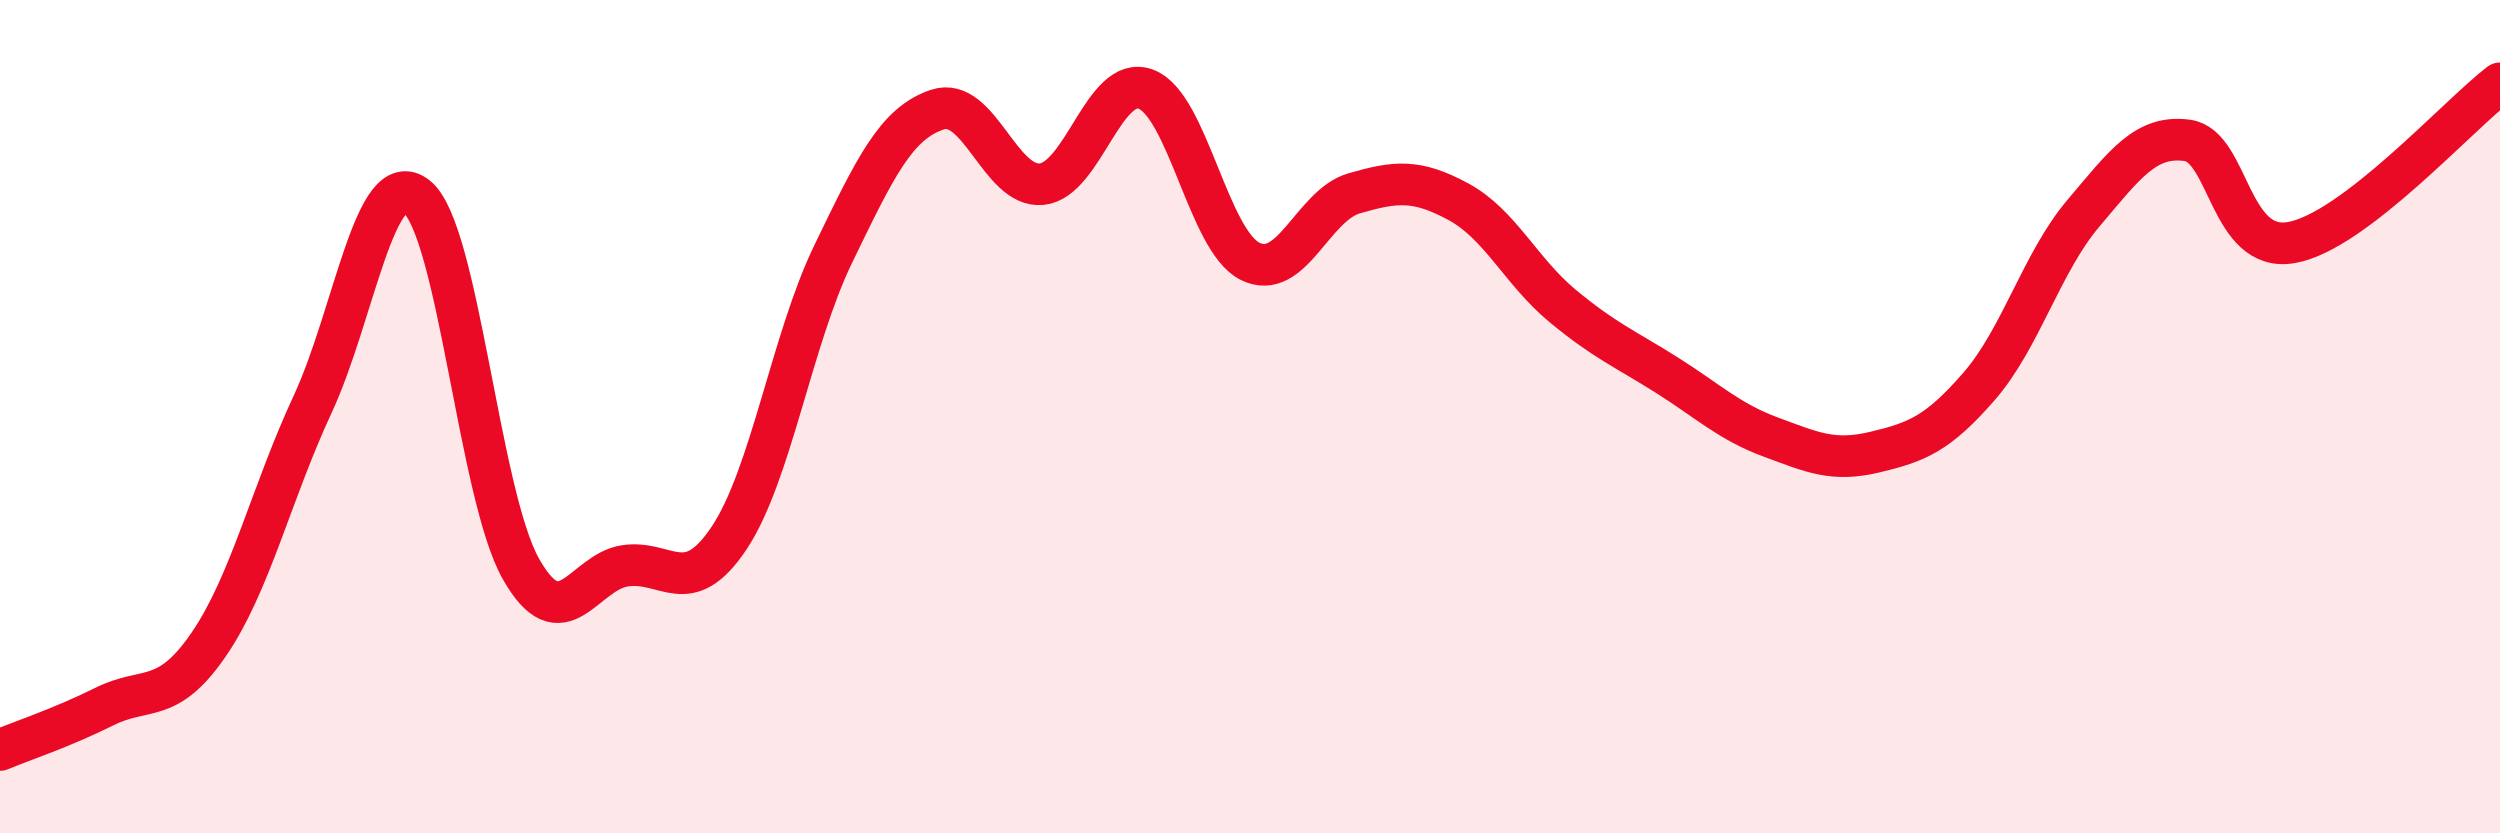
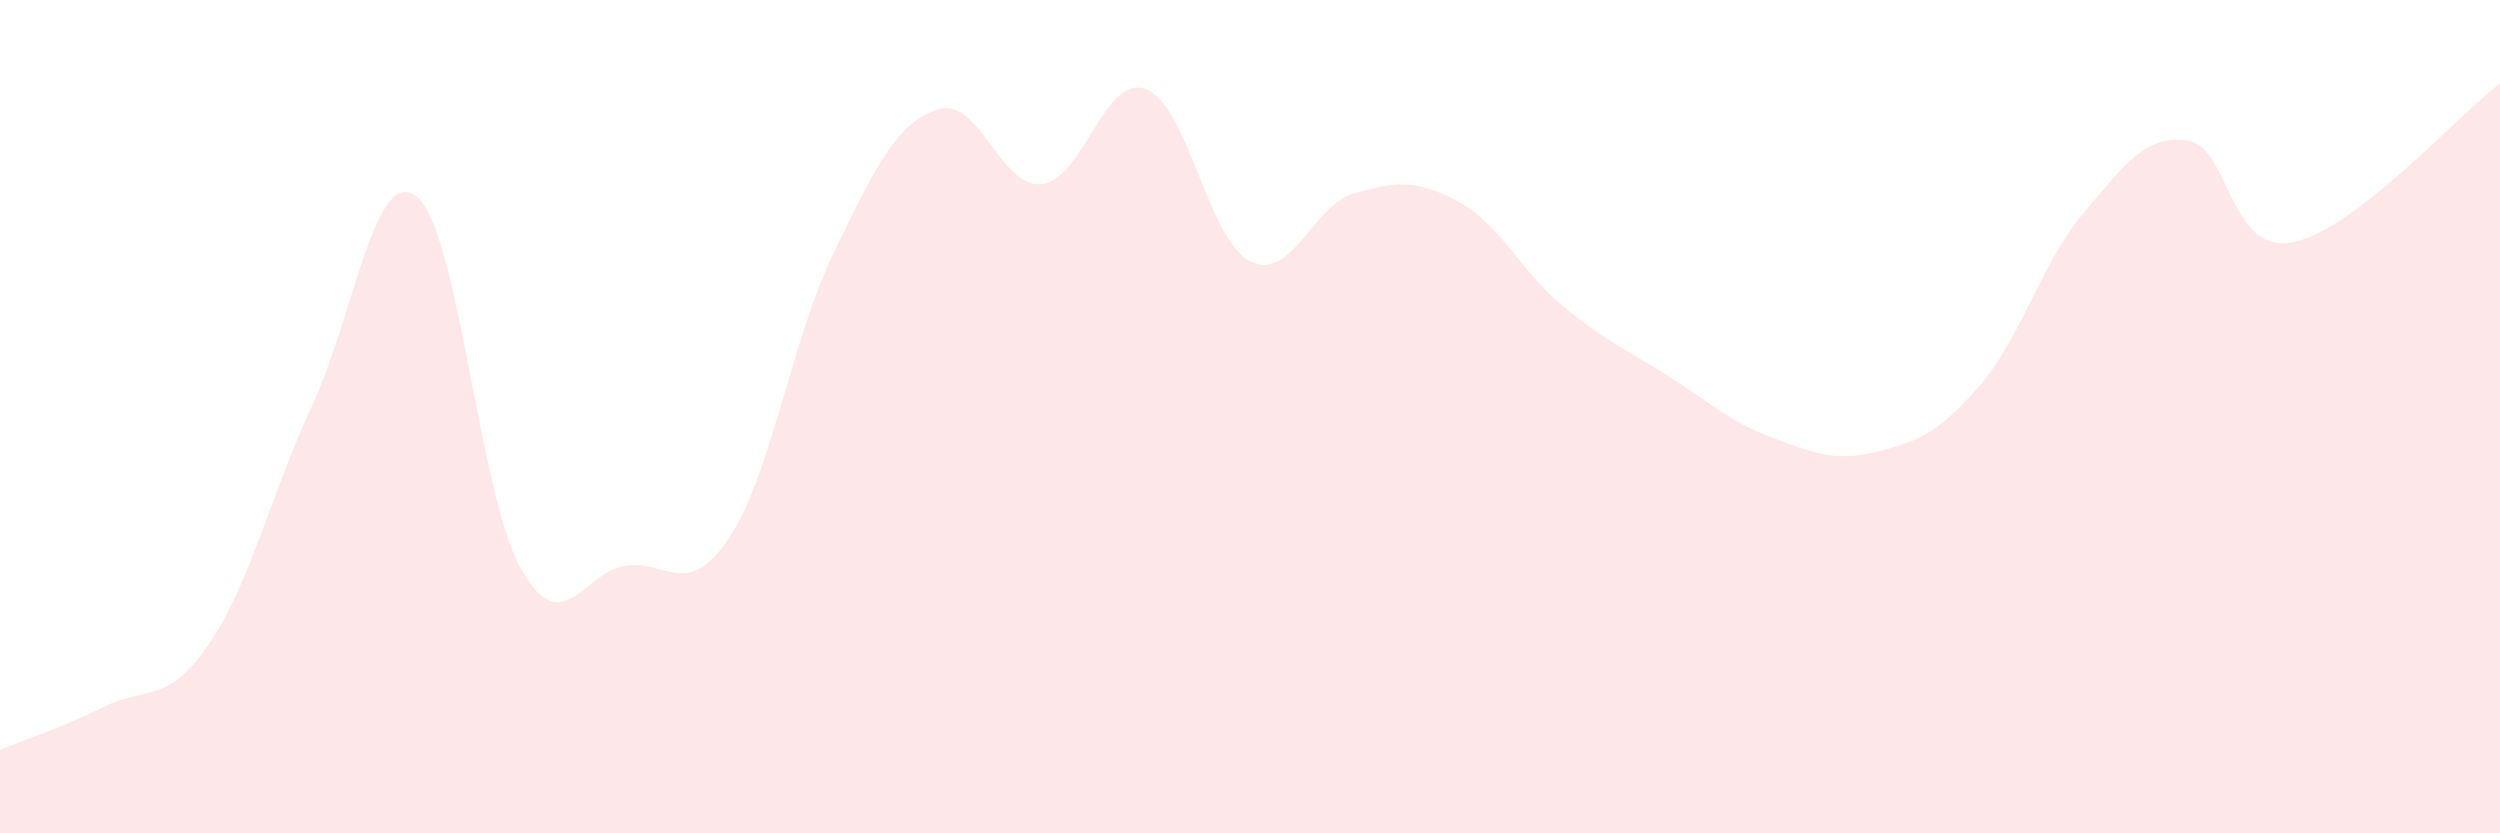
<svg xmlns="http://www.w3.org/2000/svg" width="60" height="20" viewBox="0 0 60 20">
  <path d="M 0,18 C 0.5,17.79 1.5,17.46 2.5,16.96 C 3.5,16.46 4,16.93 5,15.48 C 6,14.03 6.5,11.86 7.5,9.71 C 8.5,7.56 9,3.93 10,4.72 C 11,5.51 11.5,11.88 12.5,13.65 C 13.5,15.42 14,13.73 15,13.58 C 16,13.43 16.5,14.41 17.5,12.91 C 18.5,11.41 19,8.15 20,6.09 C 21,4.03 21.5,2.96 22.5,2.63 C 23.5,2.3 24,4.52 25,4.42 C 26,4.32 26.5,1.77 27.5,2.14 C 28.5,2.51 29,5.77 30,6.27 C 31,6.77 31.5,4.93 32.5,4.64 C 33.5,4.35 34,4.3 35,4.84 C 36,5.38 36.5,6.51 37.5,7.34 C 38.5,8.17 39,8.37 40,9 C 41,9.63 41.5,10.12 42.5,10.49 C 43.5,10.86 44,11.09 45,10.85 C 46,10.61 46.5,10.42 47.5,9.27 C 48.5,8.12 49,6.3 50,5.12 C 51,3.94 51.5,3.23 52.5,3.37 C 53.5,3.51 53.5,6.09 55,5.82 C 56.5,5.55 59,2.76 60,2L60 20L0 20Z" fill="#EB0A25" opacity="0.1" stroke-linecap="round" stroke-linejoin="round" />
-   <path d="M 0,18 C 0.5,17.79 1.5,17.46 2.5,16.96 C 3.5,16.46 4,16.93 5,15.48 C 6,14.03 6.5,11.86 7.5,9.71 C 8.5,7.56 9,3.93 10,4.72 C 11,5.51 11.5,11.88 12.5,13.65 C 13.5,15.42 14,13.73 15,13.58 C 16,13.43 16.5,14.41 17.5,12.91 C 18.5,11.41 19,8.15 20,6.09 C 21,4.03 21.5,2.96 22.5,2.63 C 23.5,2.3 24,4.52 25,4.42 C 26,4.32 26.5,1.77 27.5,2.14 C 28.5,2.51 29,5.77 30,6.27 C 31,6.77 31.5,4.93 32.5,4.64 C 33.5,4.35 34,4.3 35,4.84 C 36,5.38 36.5,6.51 37.5,7.34 C 38.5,8.17 39,8.37 40,9 C 41,9.63 41.5,10.12 42.5,10.49 C 43.5,10.86 44,11.09 45,10.85 C 46,10.61 46.5,10.42 47.5,9.27 C 48.5,8.12 49,6.3 50,5.12 C 51,3.94 51.5,3.23 52.5,3.37 C 53.5,3.51 53.5,6.09 55,5.82 C 56.5,5.55 59,2.76 60,2" stroke="#EB0A25" stroke-width="1" fill="none" stroke-linecap="round" stroke-linejoin="round" />
</svg>